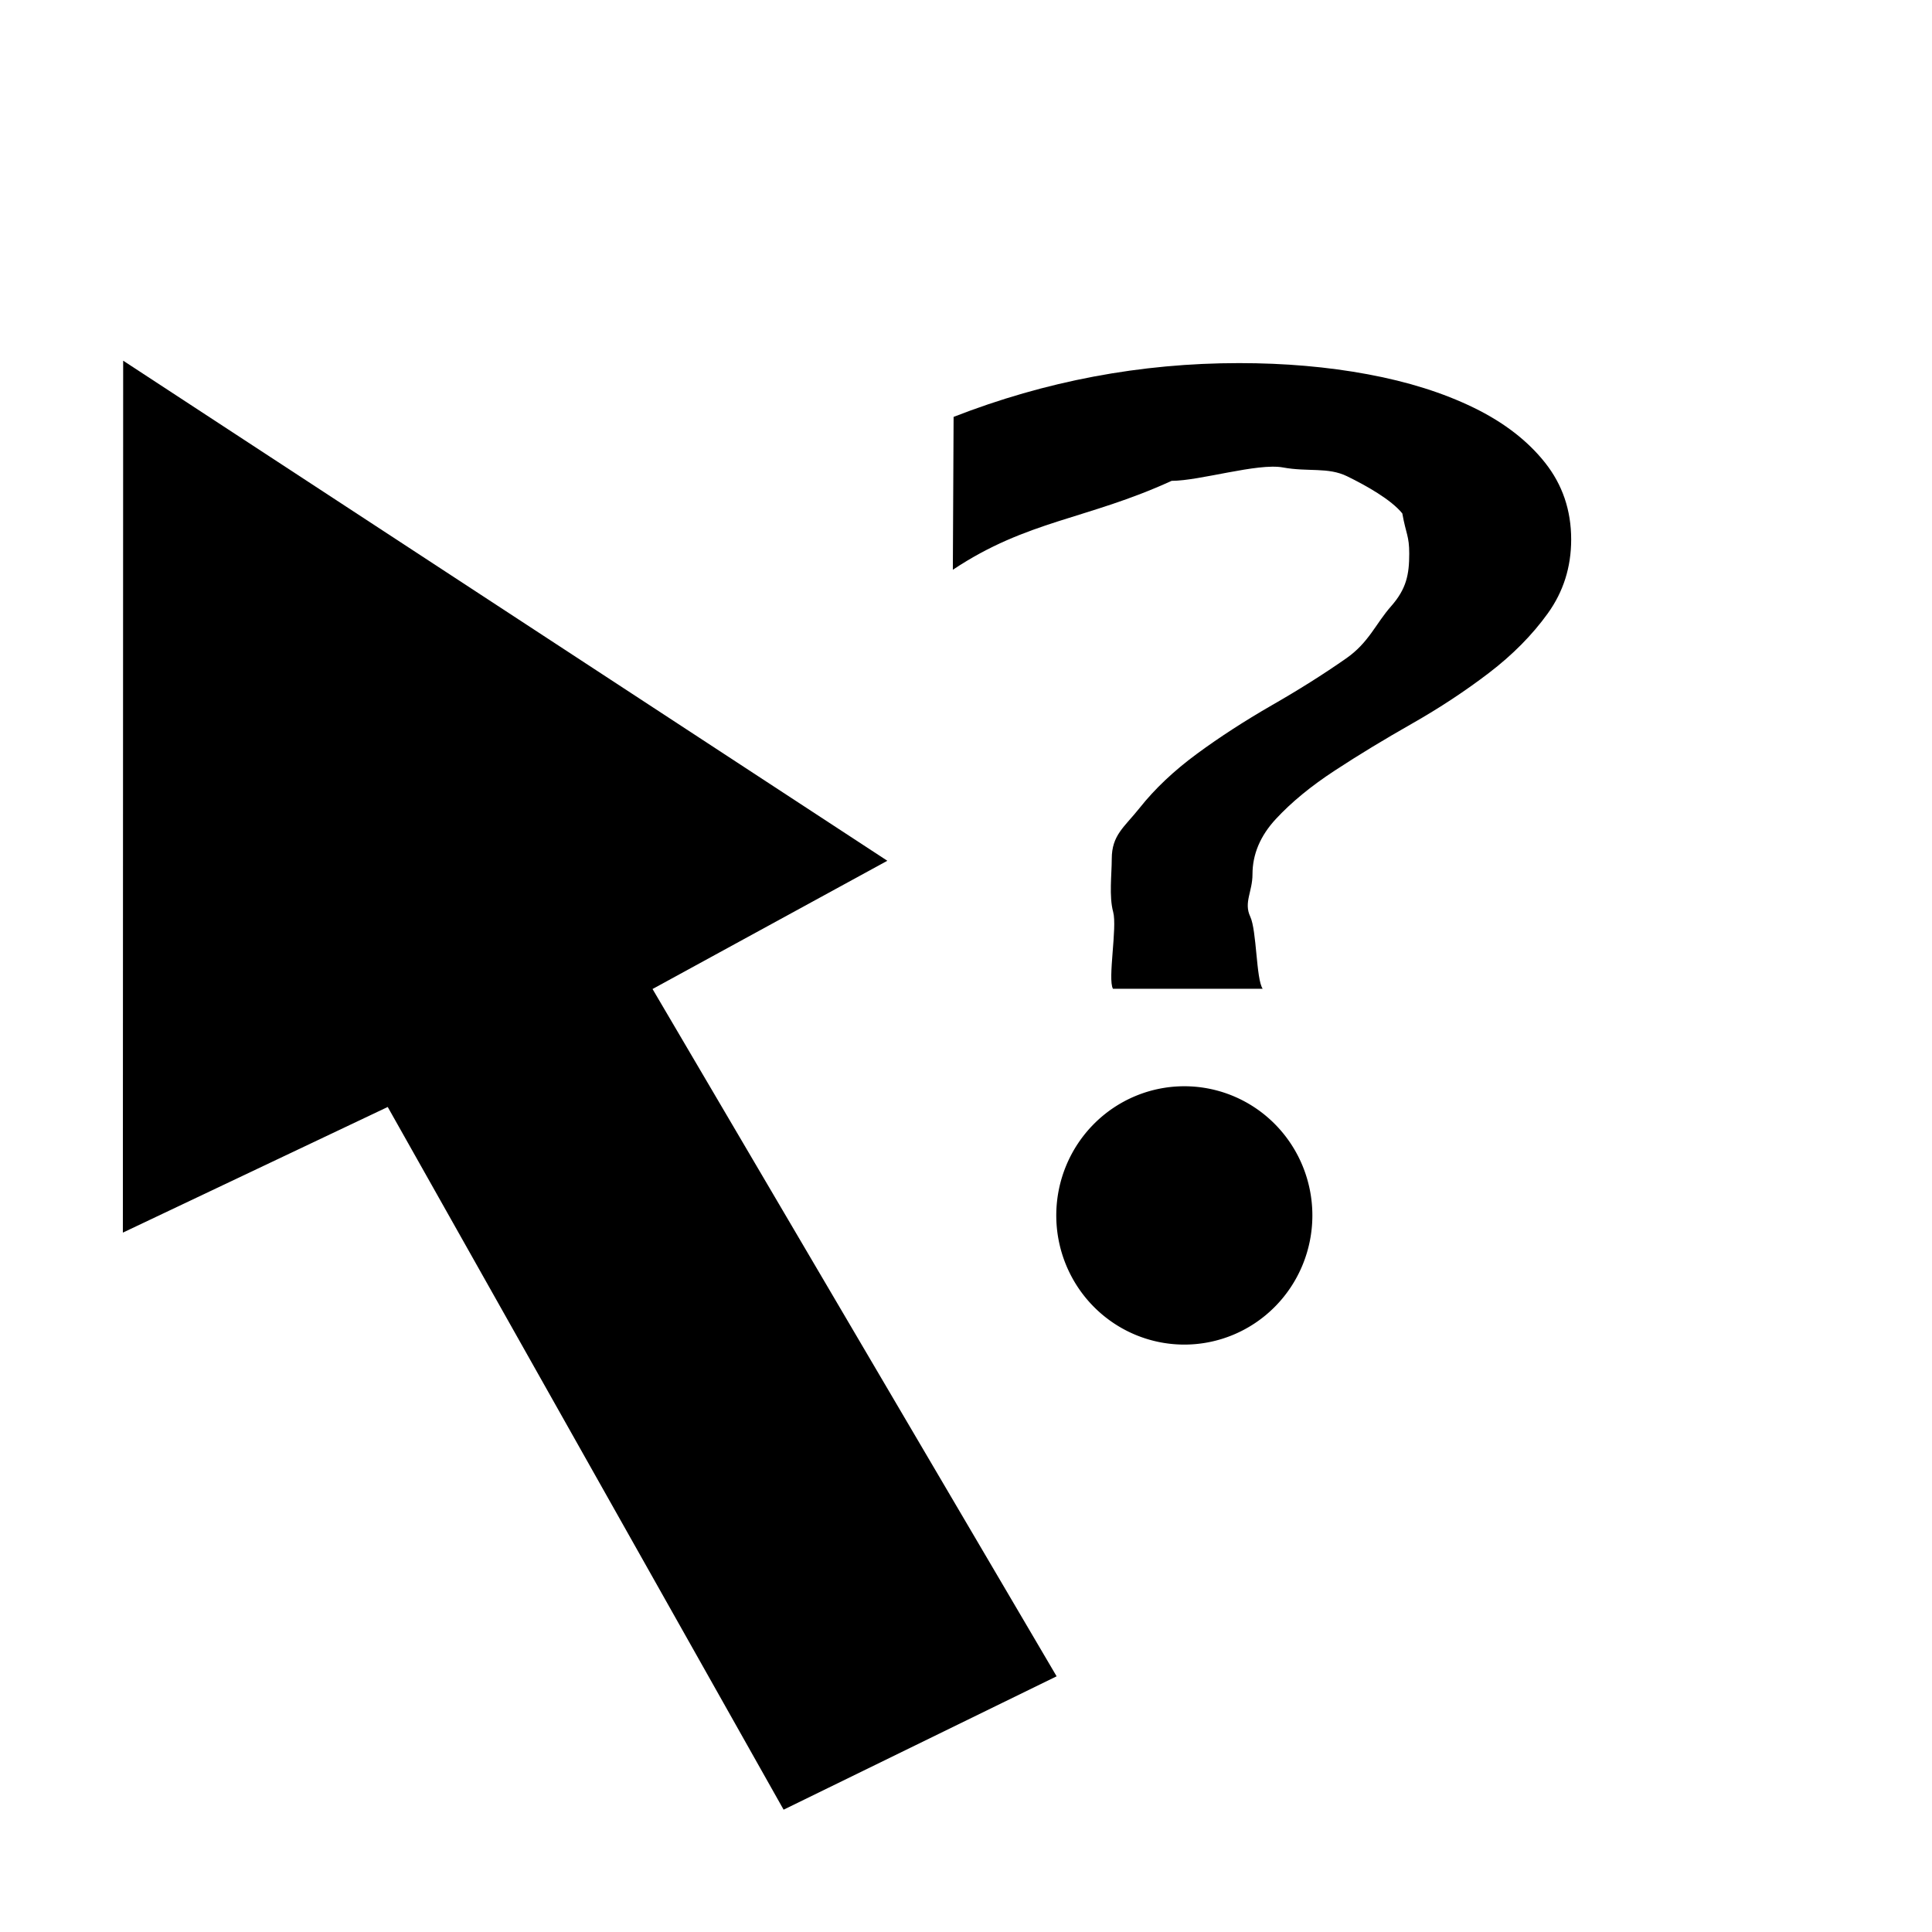
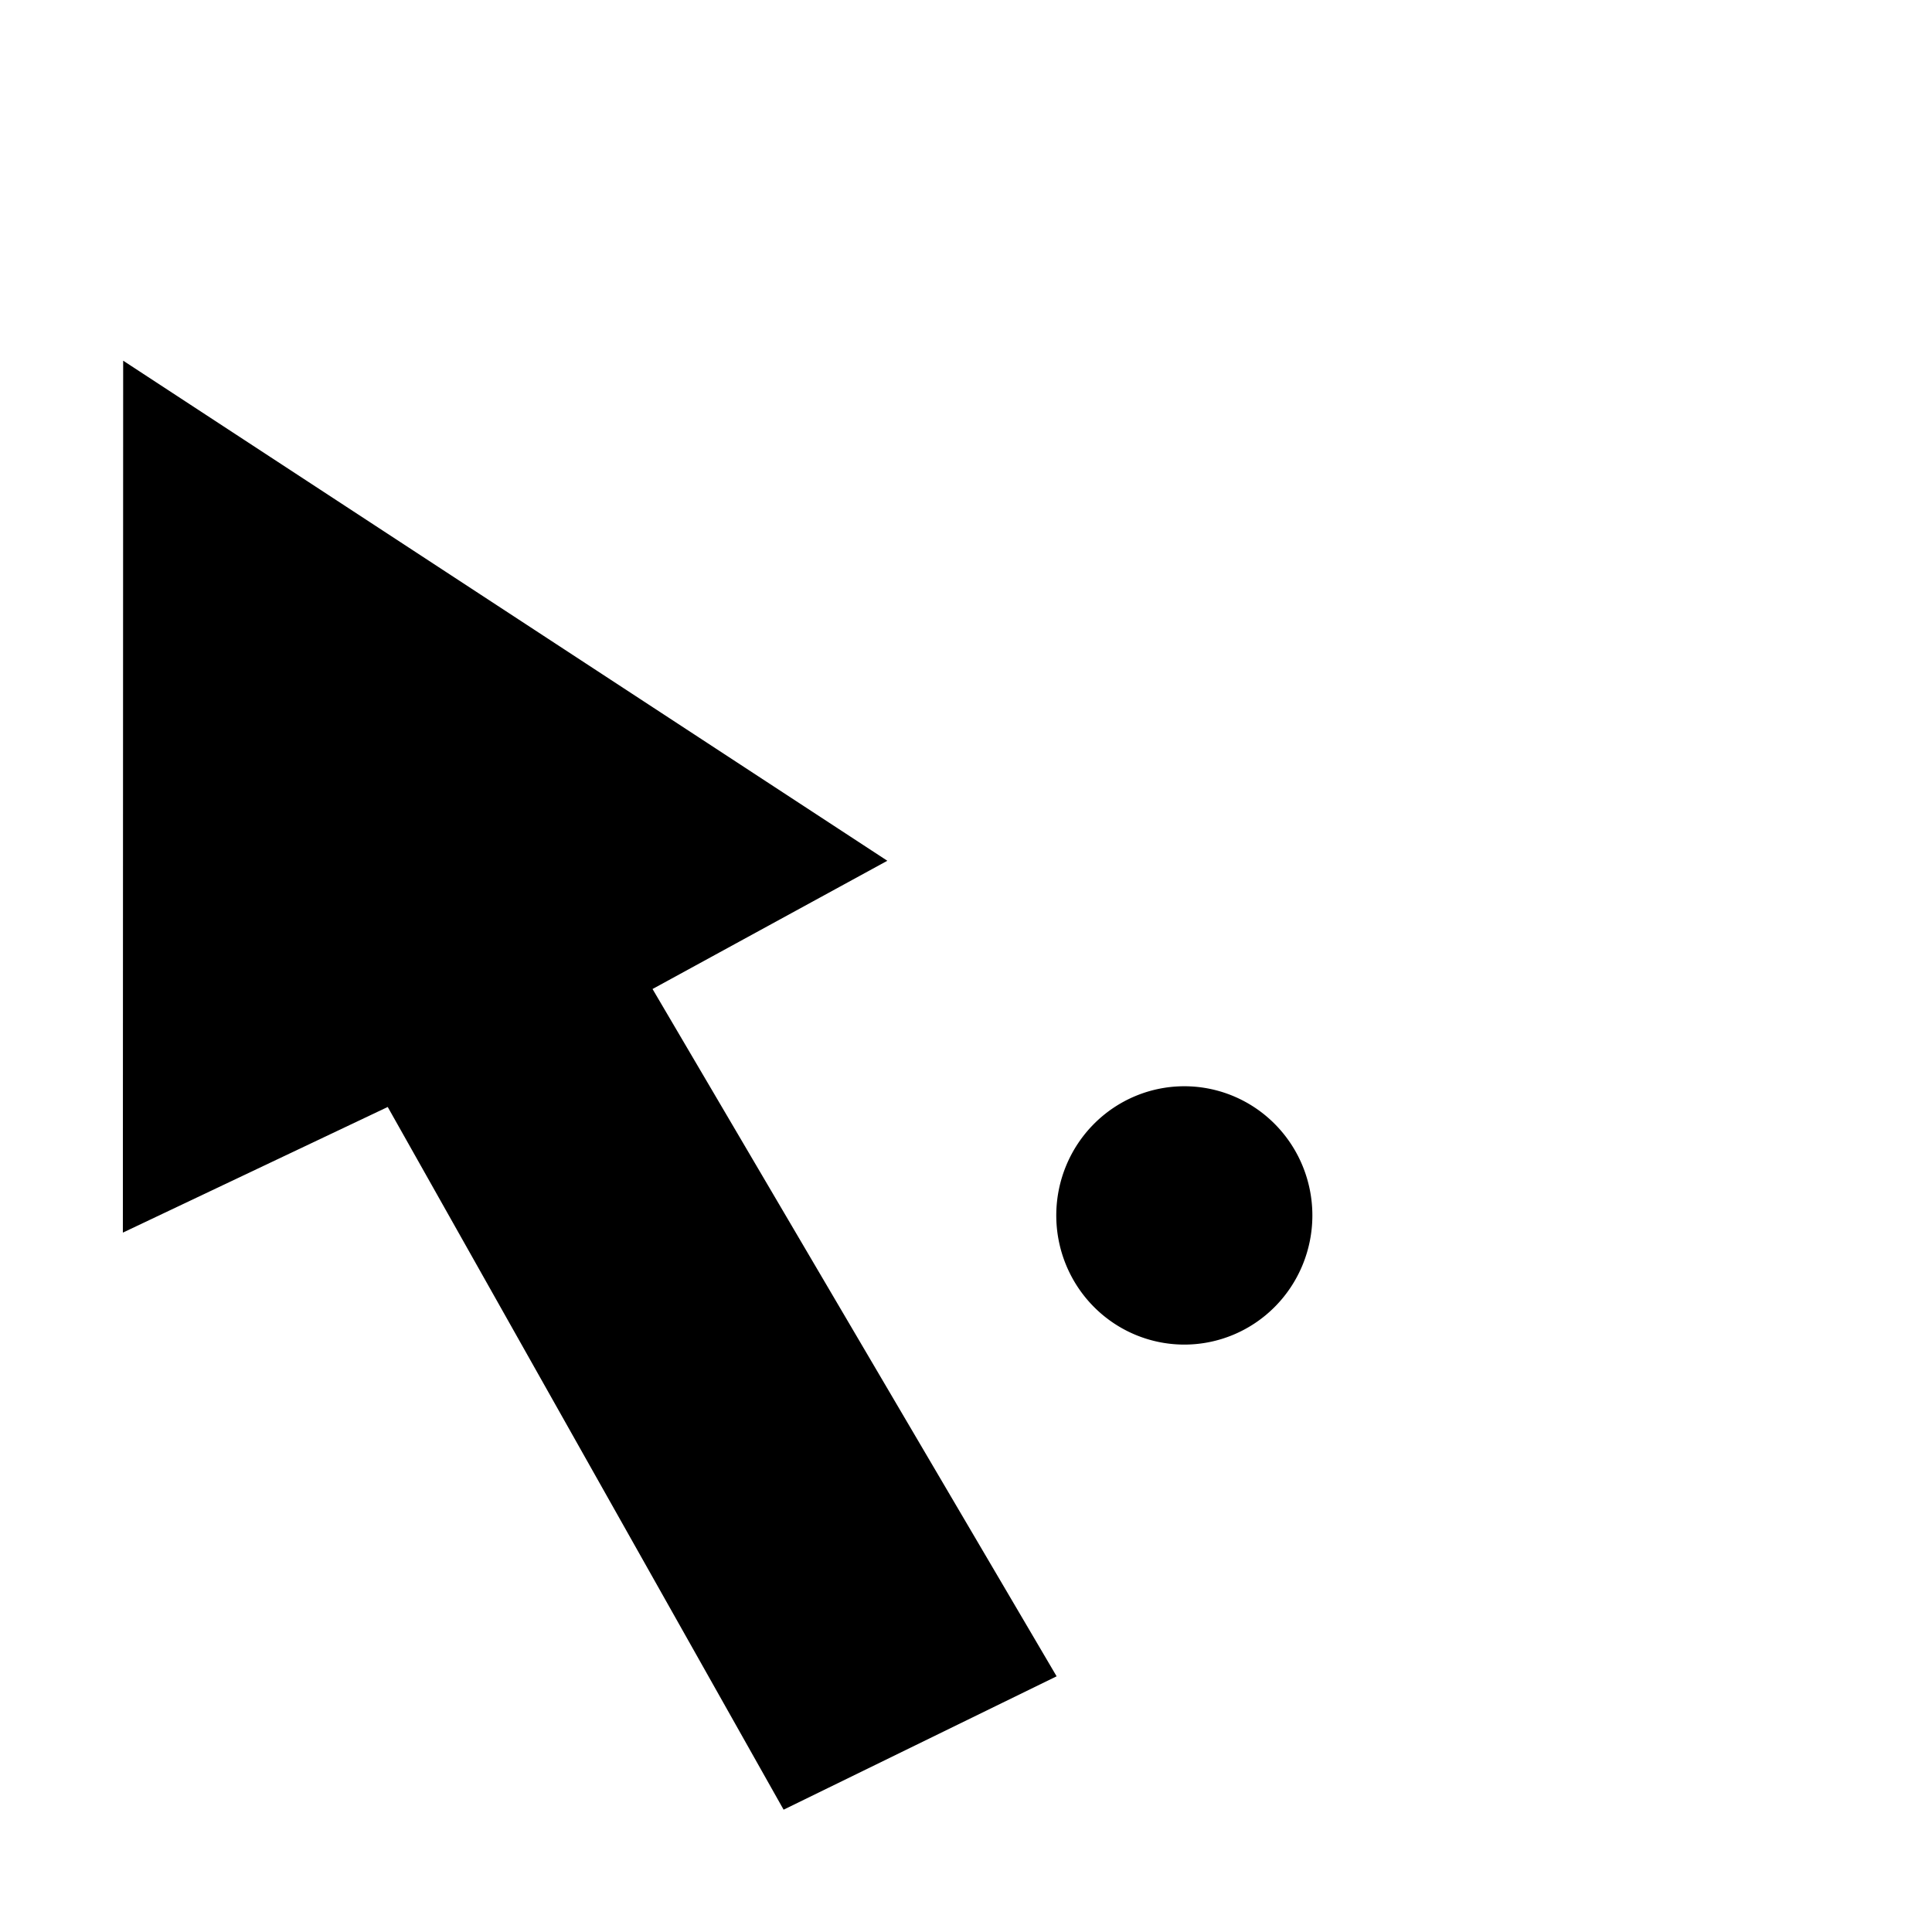
<svg xmlns="http://www.w3.org/2000/svg" xmlns:ns1="http://www.inkscape.org/namespaces/inkscape" xmlns:ns2="http://sodipodi.sourceforge.net/DTD/sodipodi-0.dtd" width="32px" height="32px" id="svg6114" version="1.1" ns1:version="0.48.1 r9760" ns2:docname="icon.svg">
  <defs id="defs6116" />
  <ns2:namedview id="base" pagecolor="#ffffff" bordercolor="#666666" borderopacity="1.0" ns1:pageopacity="0.0" ns1:pageshadow="2" ns1:zoom="21.28125" ns1:cx="15.036711" ns1:cy="16" ns1:current-layer="layer1" showgrid="true" ns1:grid-bbox="true" ns1:document-units="px" ns1:snap-global="false" ns1:window-width="2560" ns1:window-height="1305" ns1:window-x="0" ns1:window-y="0" ns1:window-maximized="0">
    <ns1:grid type="xygrid" id="grid6122" />
  </ns2:namedview>
  <g id="layer1" ns1:label="Layer 1" ns1:groupmode="layer">
    <g transform="matrix(1.793,0,0,1.115,-10.333,-5.108)" style="font-size:17.035px;font-style:normal;font-variant:normal;font-weight:normal;font-stretch:normal;line-height:125%;letter-spacing:0px;word-spacing:0px;fill:#000000;fill-opacity:1;stroke:#15304f;stroke-width:0;stroke-miterlimit:4;stroke-opacity:1;font-family:Sakkal Majalla;-inkscape-font-specification:Sans" id="text4327">
-       <path d="m 16.044,19.269 c -0.05,-0.144 0.041,-0.911 0.002,-1.141 -0.039,-0.23 -0.013,-0.561 -0.013,-0.788 -3e-6,-0.355 0.116,-0.471 0.257,-0.756 0.141,-0.286 0.317,-0.553 0.528,-0.803 0.211,-0.25 0.441,-0.489 0.69,-0.72 0.25,-0.23 0.48,-0.463 0.69,-0.699 0.211,-0.236 0.274,-0.519 0.416,-0.776 0.141,-0.258 0.167,-0.47 0.167,-0.78 -6e-6,-0.266 -0.029,-0.285 -0.064,-0.598 -0.103,-0.205 -0.333,-0.413 -0.51,-0.552 -0.177,-0.139 -0.36,-0.062 -0.593,-0.131 -0.233,-0.069 -0.767,0.199 -1.028,0.199 -0.784,0.577 -1.334,0.584 -2.021,1.321 l 0.007,-2.271 c 0.848,-0.532 1.727,-0.799 2.637,-0.799 0.421,1.21e-5 0.818,0.055 1.189,0.166 0.372,0.111 0.697,0.276 0.977,0.495 0.28,0.219 0.5,0.492 0.661,0.819 0.161,0.327 0.241,0.707 0.241,1.14 -7e-6,0.41 -0.072,0.776 -0.216,1.098 -0.144,0.322 -0.326,0.617 -0.545,0.886 -0.219,0.269 -0.456,0.52 -0.711,0.753 -0.255,0.233 -0.492,0.464 -0.711,0.695 -0.219,0.23 -0.401,0.47 -0.545,0.72 -0.144,0.25 -0.216,0.524 -0.216,0.823 -4e-6,0.255 -0.082,0.418 -0.021,0.626 0.061,0.208 0.054,0.929 0.115,1.073 z m 0.951,2.802 c -0.244,0 -0.438,0.092 -0.626,-0.085 -0.183,-0.177 -0.274,-0.394 -0.274,-0.649 -3e-6,-0.261 0.046,0.066 0.229,-0.106 0.183,-0.183 0.242,-0.274 0.491,-0.274 0.25,2e-6 0.106,-0.009 0.289,0.174 0.183,0.172 0.387,0.129 0.387,0.389 -5e-6,0.255 0.156,0.433 -0.027,0.611 -0.189,0.177 -0.225,-0.06 -0.469,-0.06 z" style="fill:#000000;stroke:#15304f;font-family:Segoe UI;-inkscape-font-specification:Segoe UI" id="path3769" ns1:connector-curvature="0" ns2:nodetypes="cccssccscccccccccccccssssccccscccccccs" />
-     </g>
+       </g>
    <path style="fill:#000000;fill-opacity:1;stroke:#15304f;stroke-width:0;stroke-linecap:butt;stroke-linejoin:miter;stroke-miterlimit:4;stroke-opacity:1;stroke-dasharray:none" d="m 2.04,5.974 -0.005,14.442 4.387,-2.081 6.557,11.639 4.522,-2.209 -6.693,-11.384 3.889,-2.124 z" id="path4331" ns1:connector-curvature="0" ns2:nodetypes="cccccccc" />
    <path ns2:type="arc" style="fill:#000000;fill-rule:evenodd;stroke:#000000;stroke-width:0;stroke-linecap:butt;stroke-linejoin:miter;stroke-miterlimit:4;stroke-opacity:1;stroke-dasharray:none" id="path6643" ns2:cx="19.829662" ns2:cy="21.756241" ns2:rx="2.3964758" ns2:ry="1.9265785" d="m 22.226,21.756 a 2.396,1.927 0 1 1 -4.793,0 2.396,1.927 0 1 1 4.793,0 z" transform="matrix(0.885,0,0,1.11,2.067,-4.018)" />
  </g>
</svg>